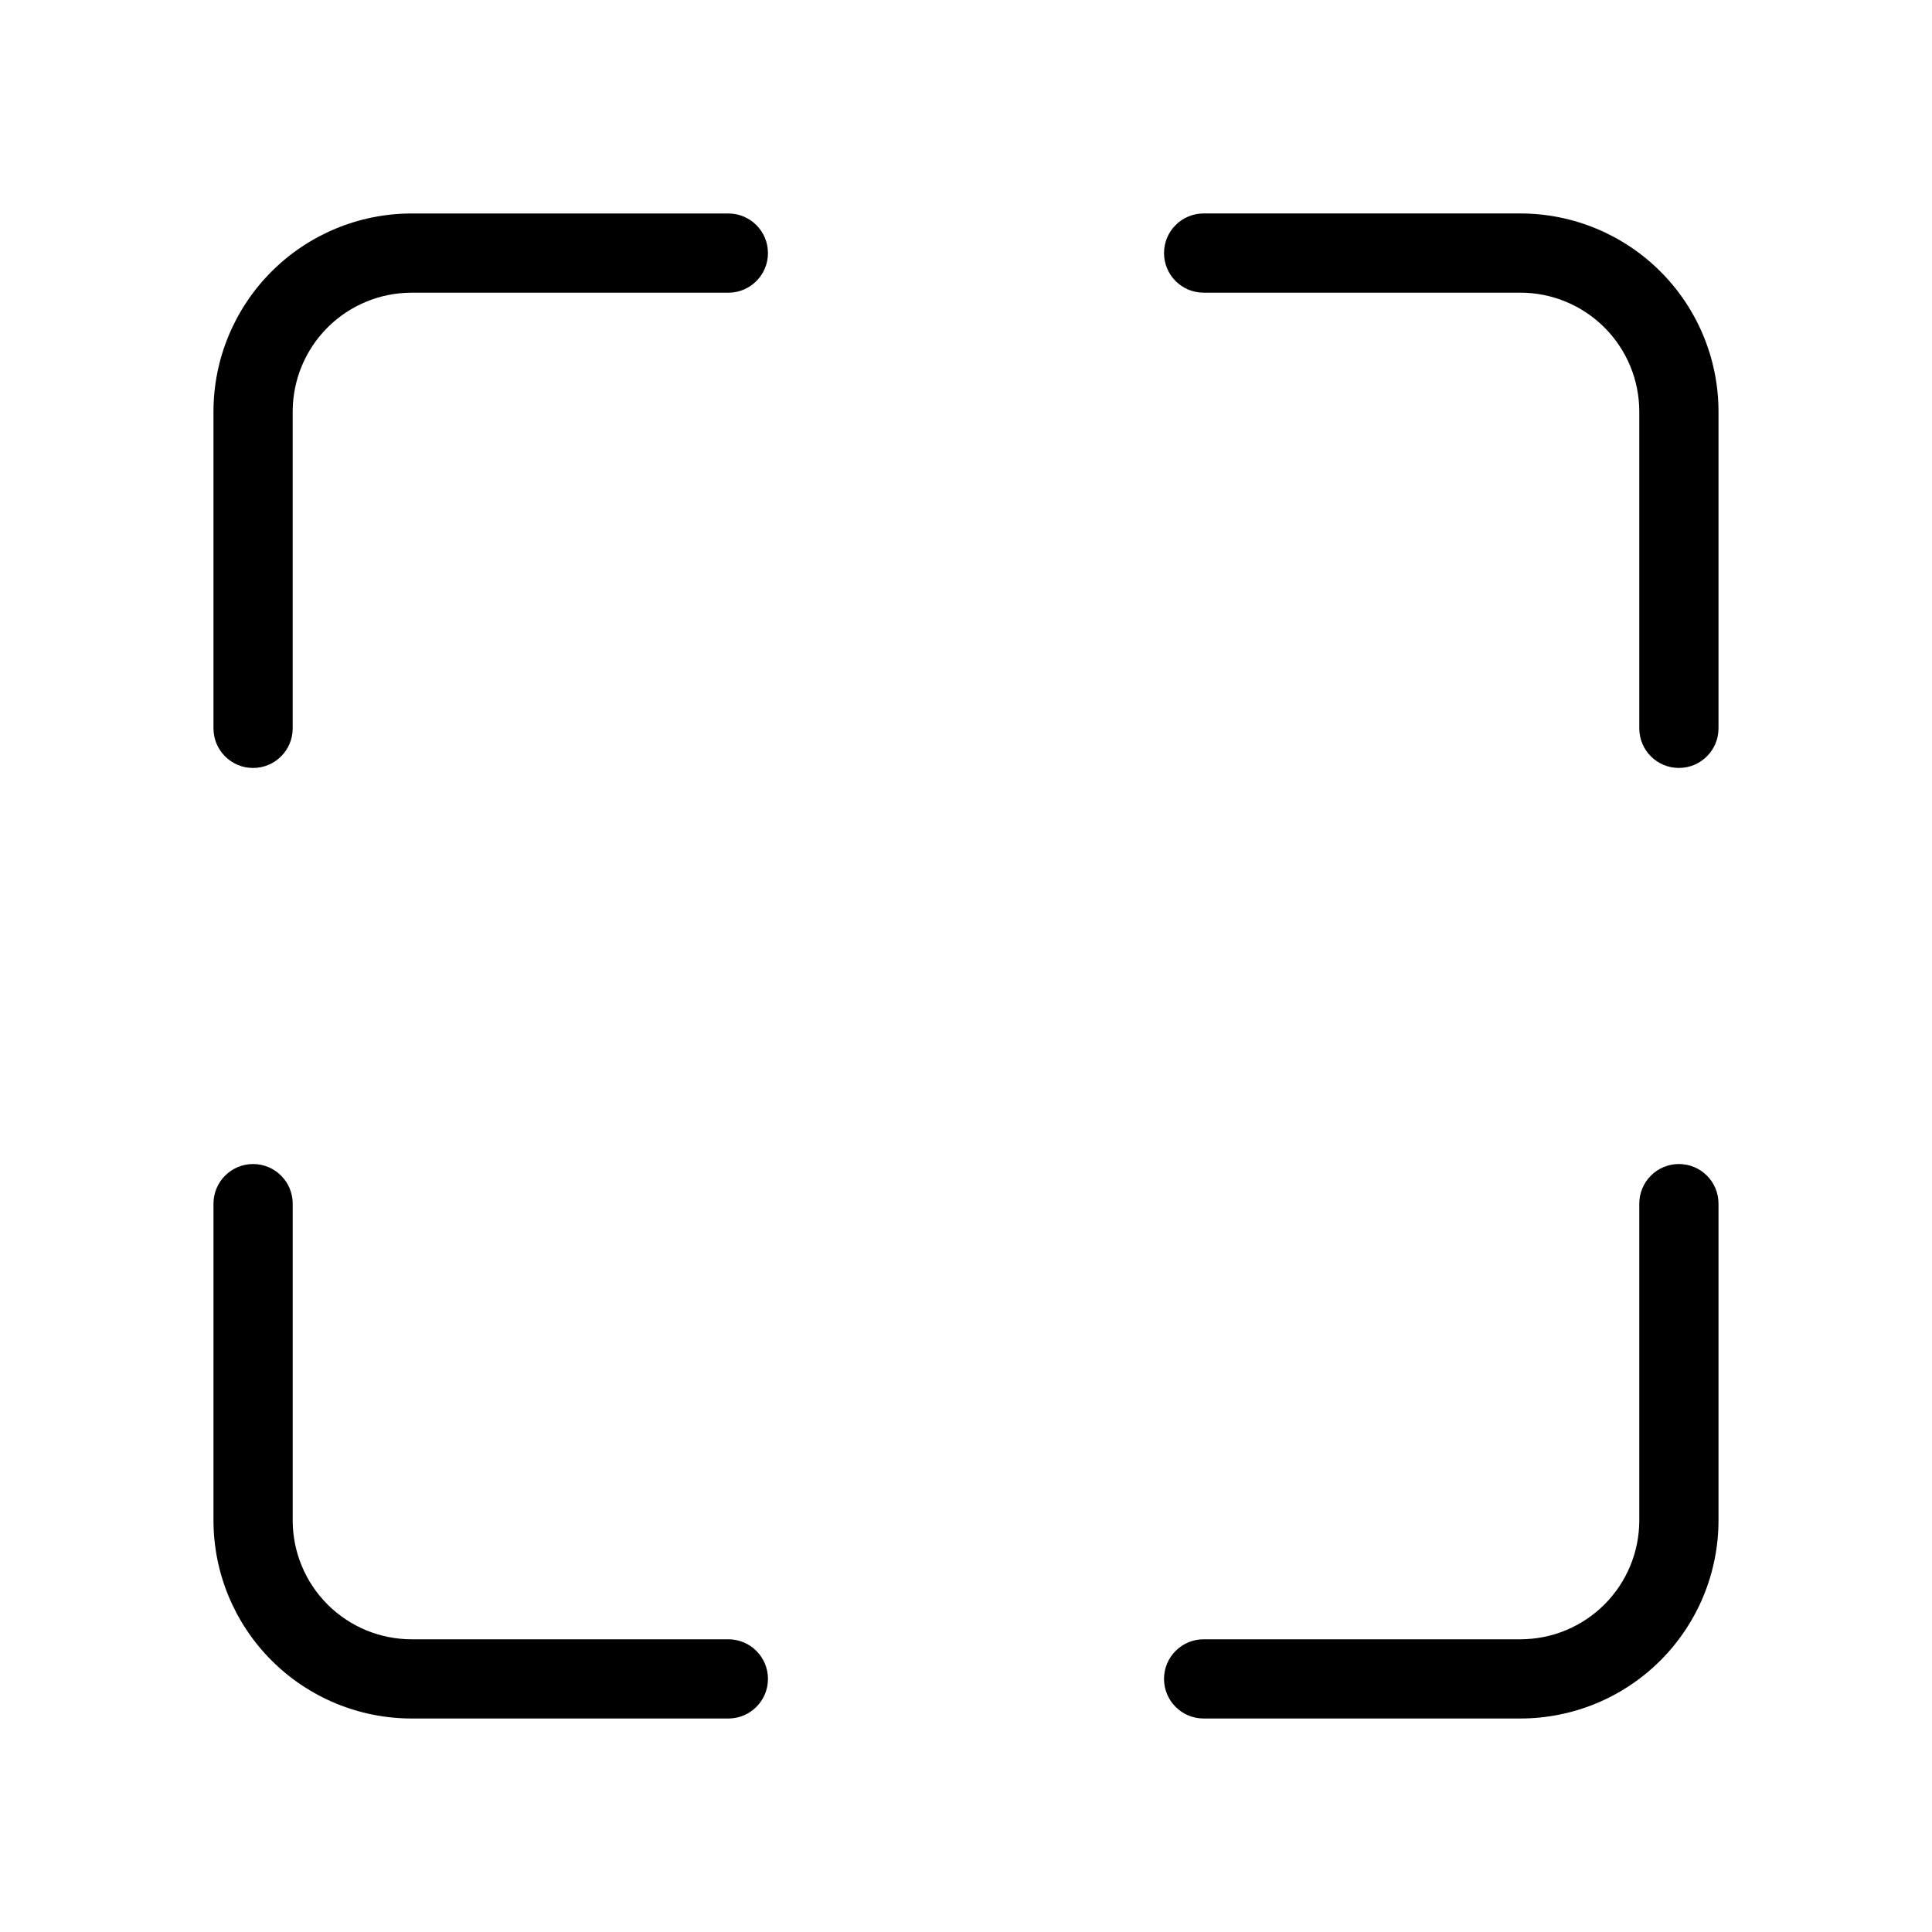
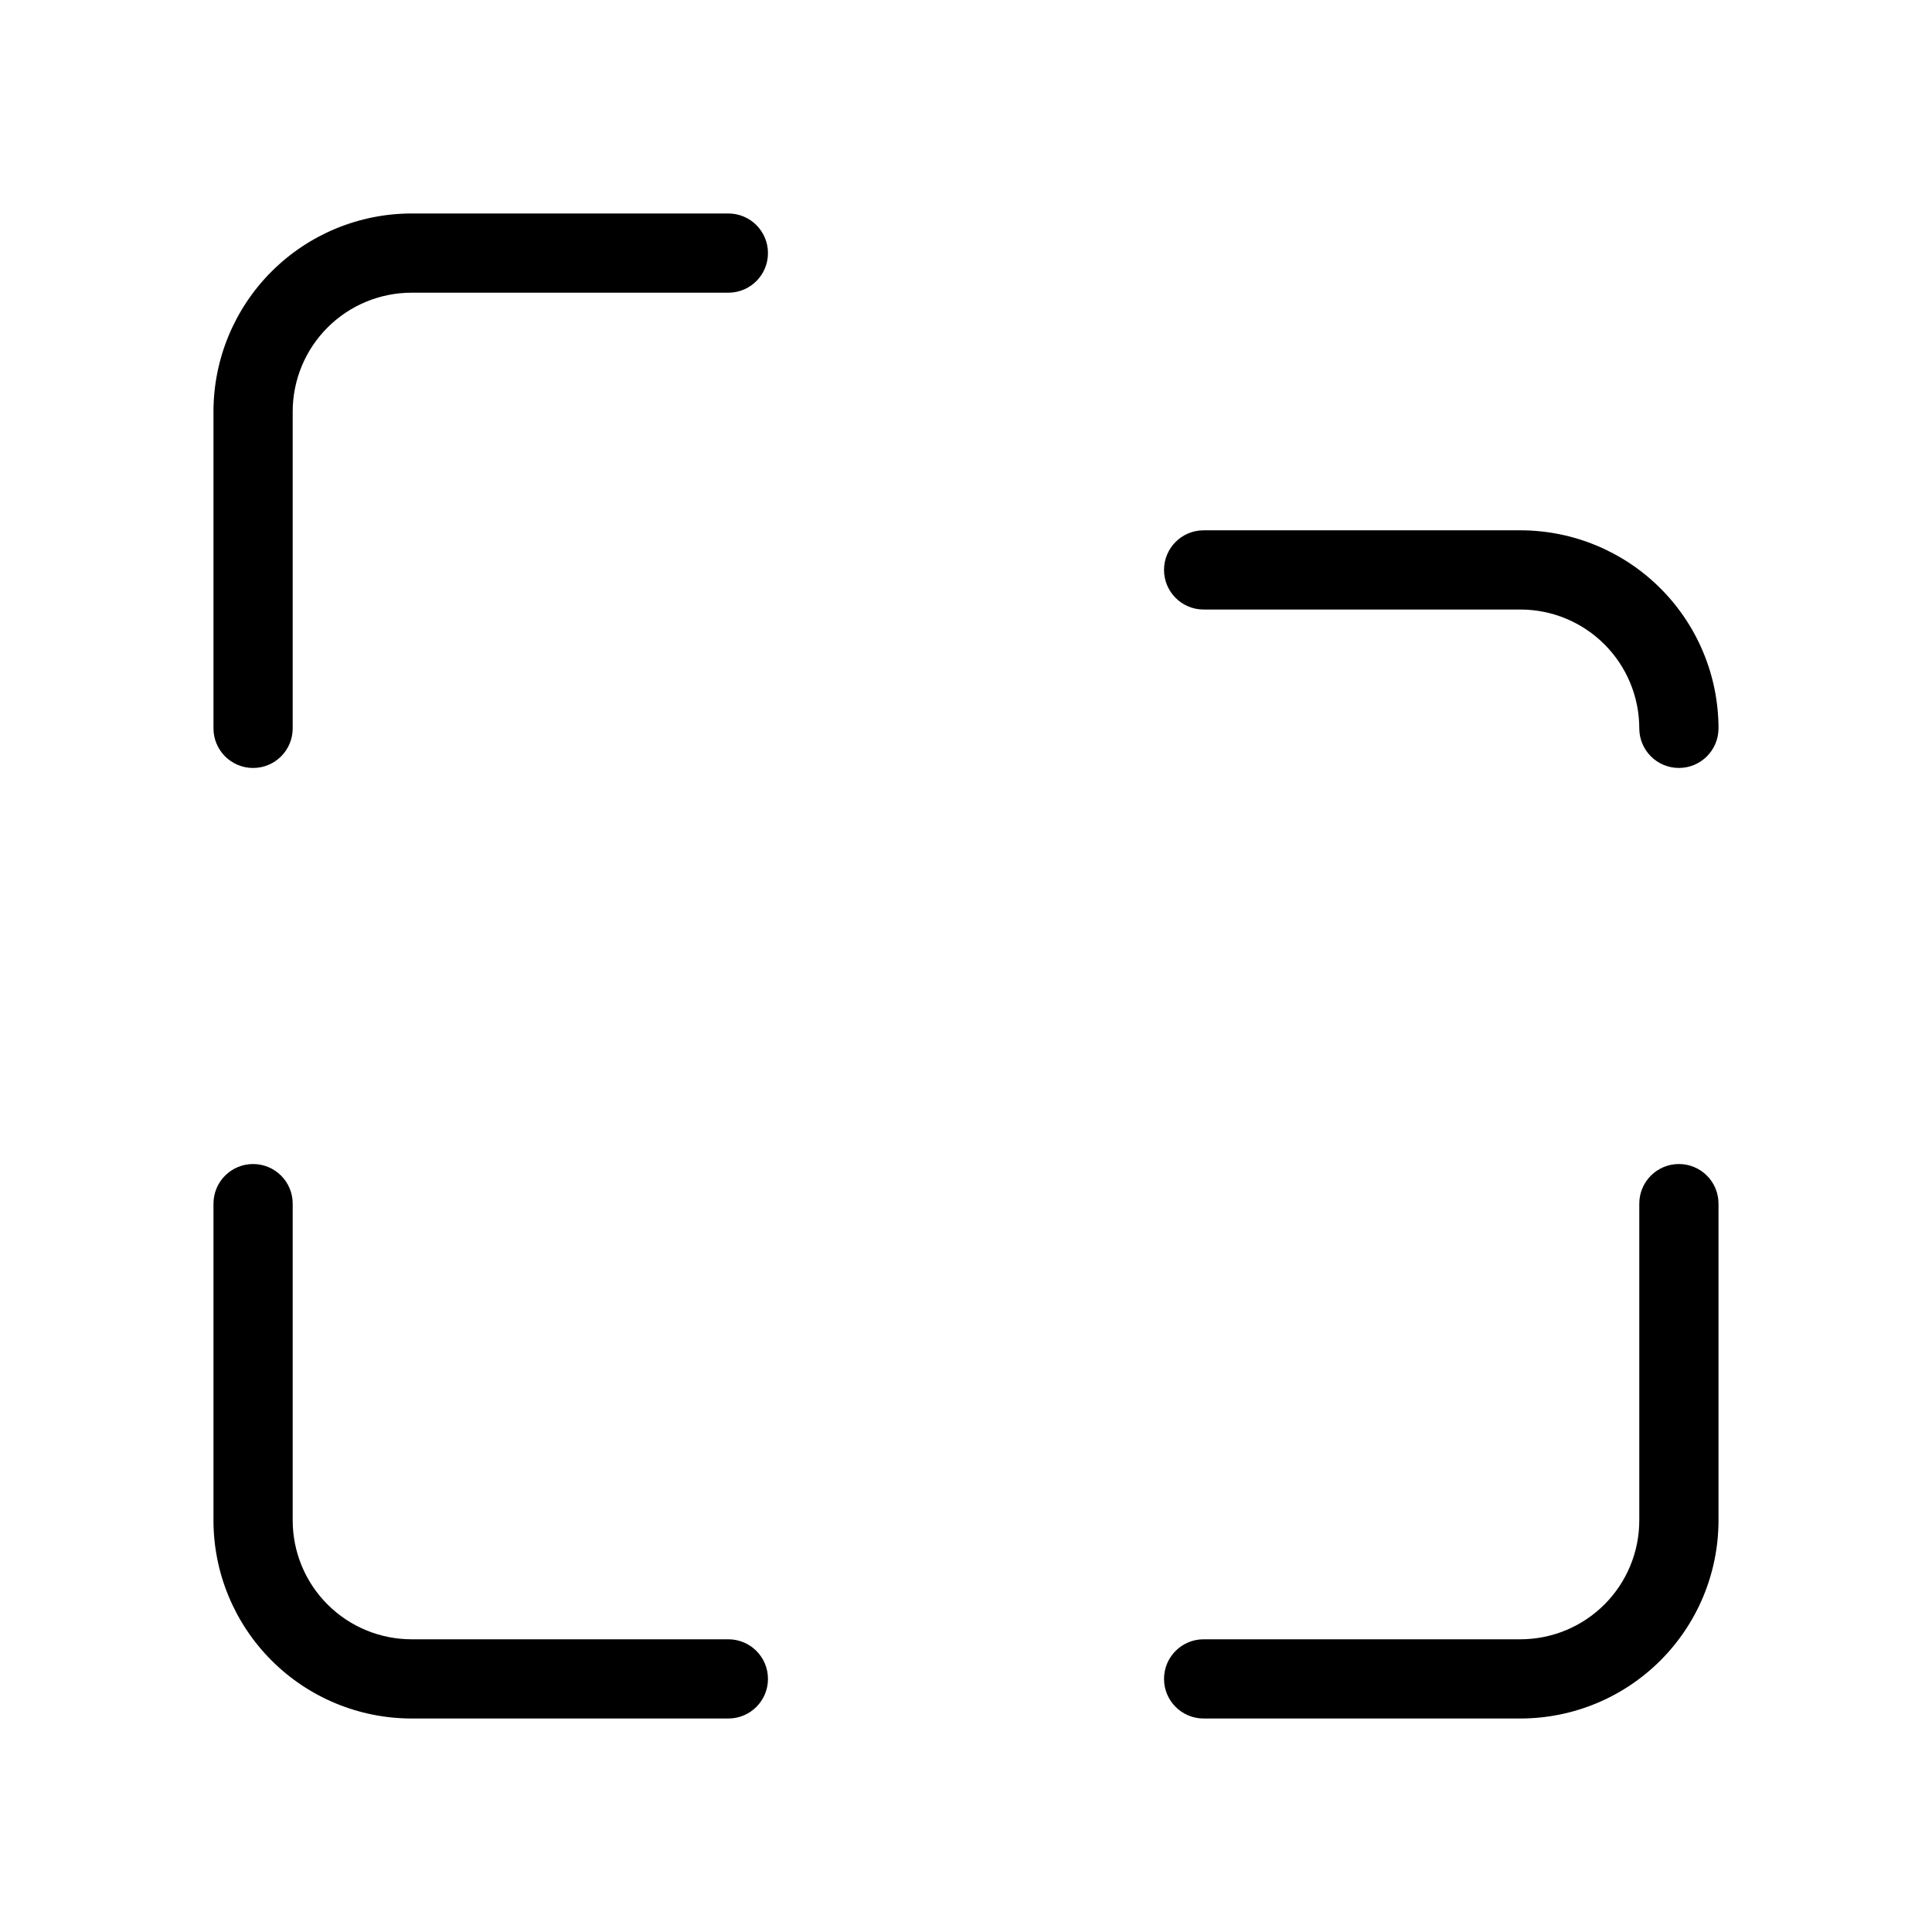
<svg xmlns="http://www.w3.org/2000/svg" fill="#000000" width="800px" height="800px" version="1.1" viewBox="144 144 512 512">
-   <path d="m599.42 253.05v83.969c0 5.797-4.699 10.496-10.496 10.496s-10.496-4.699-10.496-10.496v-83.969c-0.008-8.348-3.328-16.352-9.23-22.258-5.902-5.902-13.906-9.223-22.258-9.23h-83.965c-5.797 0-10.496-4.699-10.496-10.496 0-5.797 4.699-10.496 10.496-10.496h83.969-0.004c13.918 0.012 27.258 5.547 37.098 15.387 9.84 9.836 15.371 23.18 15.383 37.094zm-10.496 199.43c-2.781-0.004-5.453 1.102-7.422 3.07s-3.074 4.641-3.074 7.426v83.969-0.004c-0.008 8.352-3.328 16.355-9.23 22.258-5.902 5.902-13.906 9.223-22.258 9.23h-83.965c-5.797 0-10.496 4.699-10.496 10.496s4.699 10.496 10.496 10.496h83.969-0.004c13.918-0.012 27.258-5.543 37.098-15.383 9.84-9.84 15.371-23.18 15.383-37.098v-83.965c0.004-2.785-1.102-5.457-3.07-7.426s-4.641-3.074-7.426-3.07zm-388.35 94.461c0.012 13.918 5.547 27.258 15.387 37.098 9.836 9.84 23.18 15.371 37.094 15.383h83.969c5.797 0 10.496-4.699 10.496-10.496s-4.699-10.496-10.496-10.496h-83.969c-8.348-0.008-16.352-3.328-22.258-9.23-5.902-5.902-9.223-13.906-9.23-22.258v-83.965c0-5.797-4.699-10.496-10.496-10.496-5.797 0-10.496 4.699-10.496 10.496zm0-209.92v0.004c0 5.797 4.699 10.496 10.496 10.496 5.797 0 10.496-4.699 10.496-10.496v-83.969c0.008-8.348 3.328-16.352 9.23-22.258 5.906-5.902 13.91-9.223 22.258-9.23h83.969c5.797 0 10.496-4.699 10.496-10.496 0-5.797-4.699-10.496-10.496-10.496h-83.969c-13.914 0.012-27.258 5.547-37.094 15.387-9.84 9.836-15.375 23.18-15.387 37.094z" />
+   <path d="m599.42 253.05v83.969c0 5.797-4.699 10.496-10.496 10.496s-10.496-4.699-10.496-10.496c-0.008-8.348-3.328-16.352-9.23-22.258-5.902-5.902-13.906-9.223-22.258-9.23h-83.965c-5.797 0-10.496-4.699-10.496-10.496 0-5.797 4.699-10.496 10.496-10.496h83.969-0.004c13.918 0.012 27.258 5.547 37.098 15.387 9.84 9.836 15.371 23.18 15.383 37.094zm-10.496 199.43c-2.781-0.004-5.453 1.102-7.422 3.07s-3.074 4.641-3.074 7.426v83.969-0.004c-0.008 8.352-3.328 16.355-9.23 22.258-5.902 5.902-13.906 9.223-22.258 9.23h-83.965c-5.797 0-10.496 4.699-10.496 10.496s4.699 10.496 10.496 10.496h83.969-0.004c13.918-0.012 27.258-5.543 37.098-15.383 9.84-9.84 15.371-23.18 15.383-37.098v-83.965c0.004-2.785-1.102-5.457-3.07-7.426s-4.641-3.074-7.426-3.07zm-388.35 94.461c0.012 13.918 5.547 27.258 15.387 37.098 9.836 9.84 23.18 15.371 37.094 15.383h83.969c5.797 0 10.496-4.699 10.496-10.496s-4.699-10.496-10.496-10.496h-83.969c-8.348-0.008-16.352-3.328-22.258-9.23-5.902-5.902-9.223-13.906-9.23-22.258v-83.965c0-5.797-4.699-10.496-10.496-10.496-5.797 0-10.496 4.699-10.496 10.496zm0-209.92v0.004c0 5.797 4.699 10.496 10.496 10.496 5.797 0 10.496-4.699 10.496-10.496v-83.969c0.008-8.348 3.328-16.352 9.23-22.258 5.906-5.902 13.91-9.223 22.258-9.23h83.969c5.797 0 10.496-4.699 10.496-10.496 0-5.797-4.699-10.496-10.496-10.496h-83.969c-13.914 0.012-27.258 5.547-37.094 15.387-9.84 9.836-15.375 23.18-15.387 37.094z" />
</svg>